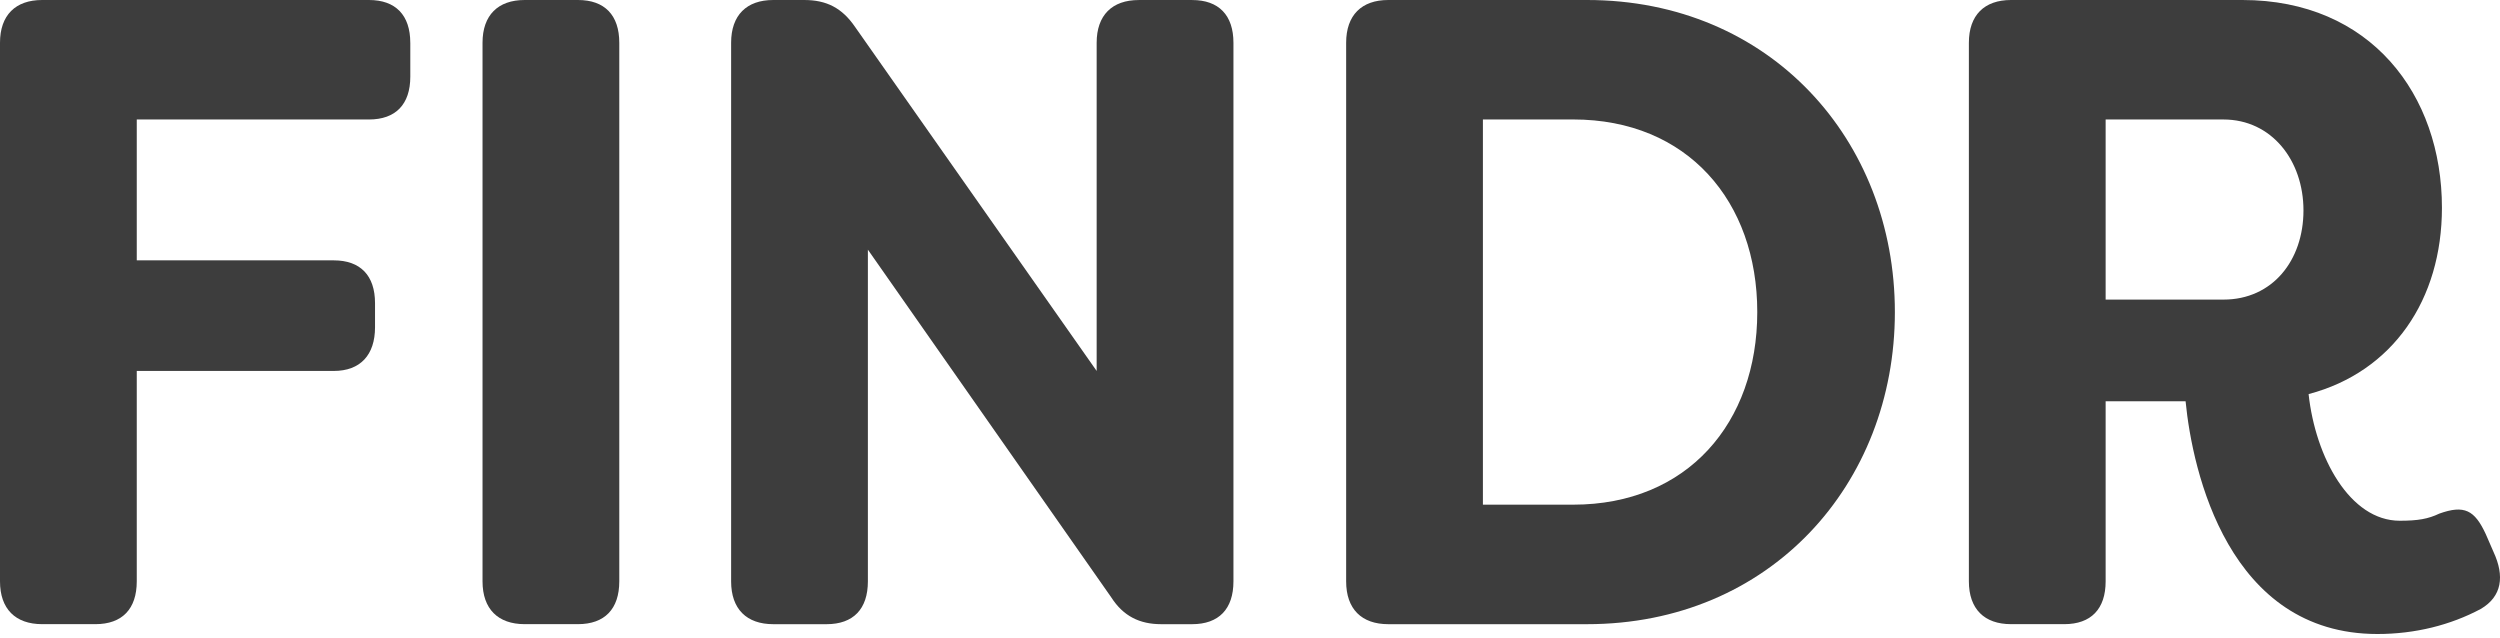
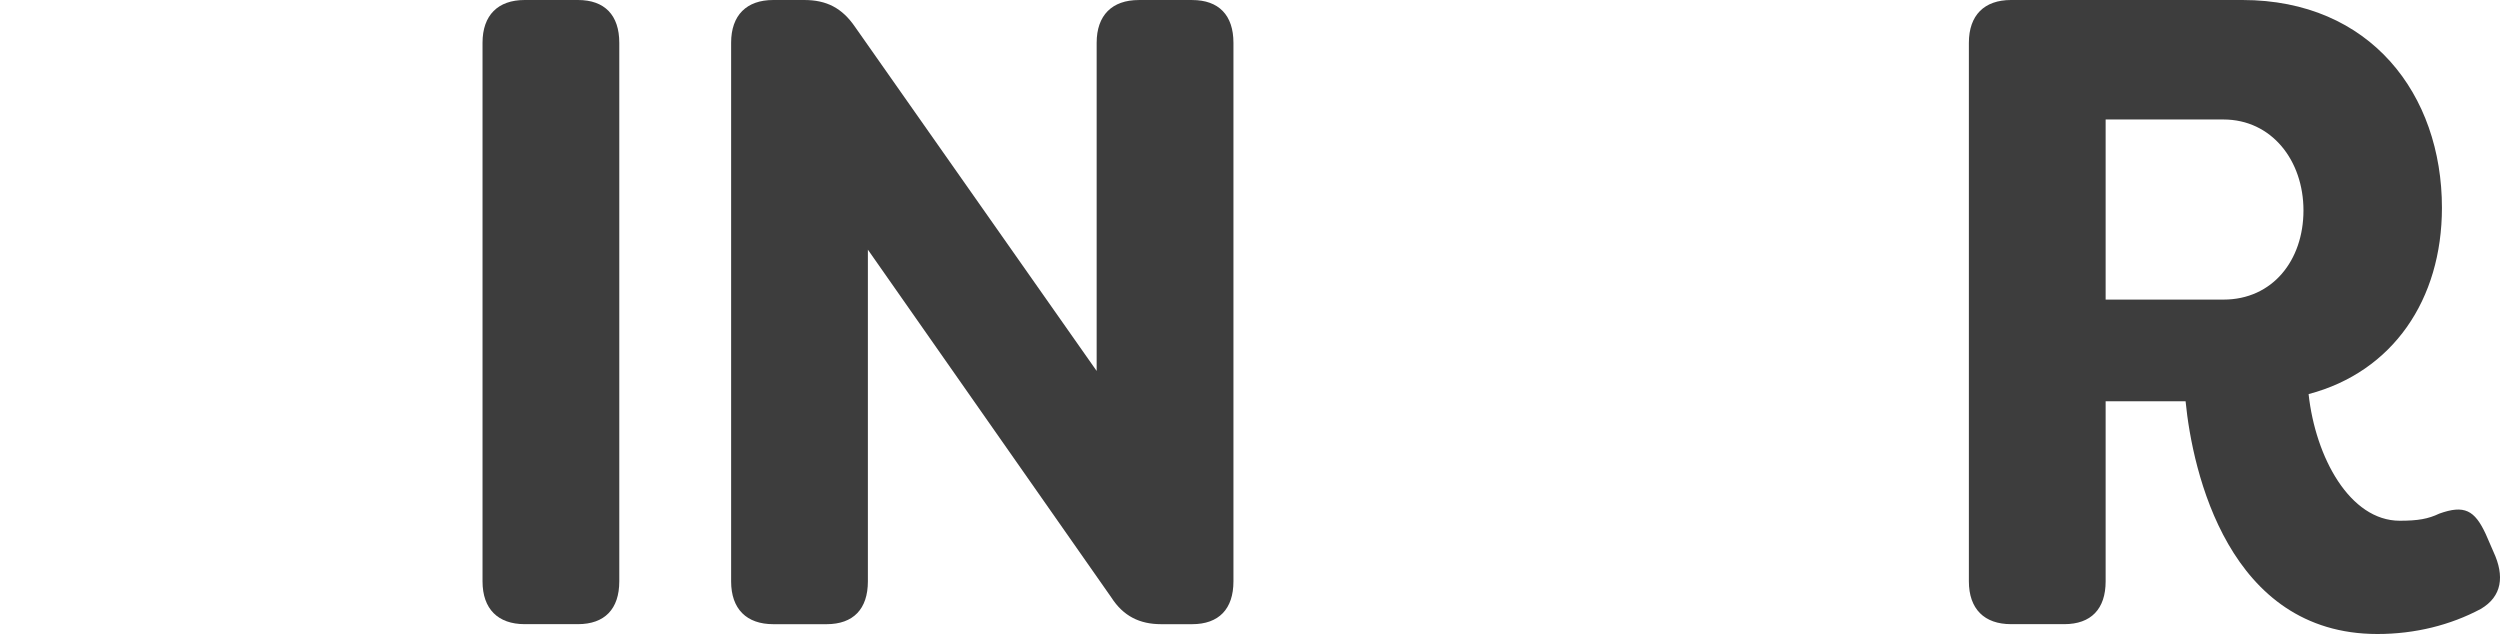
<svg xmlns="http://www.w3.org/2000/svg" width="98" height="25" viewBox="0 0 98 25" fill="none">
-   <path d="M16.084 1.678V3.006C16.084 4.09 15.511 4.684 14.465 4.684H5.361V10.206H13.083C14.128 10.206 14.701 10.8 14.701 11.884V12.828C14.701 13.911 14.129 14.541 13.083 14.541H5.361V22.789C5.361 23.873 4.788 24.467 3.743 24.467H1.652C0.607 24.467 0 23.873 0 22.789V1.677C0 0.594 0.607 0 1.652 0H14.464C15.509 0 16.083 0.594 16.083 1.677L16.084 1.678Z" fill="#3D3D3D" />
  <path d="M18.915 22.789V1.677C18.915 0.594 19.522 0 20.567 0H22.657C23.703 0 24.276 0.594 24.276 1.677V22.789C24.276 23.873 23.703 24.467 22.657 24.467H20.567C19.522 24.467 18.915 23.873 18.915 22.789Z" fill="#3D3D3D" />
  <path d="M28.66 22.789V1.677C28.66 0.594 29.267 0 30.312 0H31.525C32.402 0 33.009 0.314 33.514 1.049L42.989 14.541V1.678C42.989 0.595 43.596 0.001 44.641 0.001H46.732C47.777 0.001 48.351 0.595 48.351 1.678V22.79C48.351 23.874 47.778 24.468 46.732 24.468H45.518C44.675 24.468 44.034 24.153 43.563 23.419L34.021 9.787V22.79C34.021 23.874 33.449 24.468 32.403 24.468H30.312C29.267 24.468 28.66 23.874 28.66 22.79V22.789Z" fill="#3D3D3D" />
-   <path d="M52.769 22.789V1.677C52.769 0.594 53.375 0 54.42 0H62.209C69.39 0 74.279 5.488 74.279 12.234C74.279 18.98 69.39 24.468 62.209 24.468H54.42C53.375 24.468 52.769 23.874 52.769 22.79V22.789ZM61.67 19.783C66.154 19.783 68.885 16.567 68.885 12.233C68.885 7.898 66.154 4.683 61.67 4.683H58.13V19.783H61.67Z" fill="#3D3D3D" />
  <path d="M85.677 15.729H82.541V22.789C82.541 23.873 81.968 24.467 80.922 24.467H78.831C77.787 24.467 77.18 23.873 77.18 22.789V1.677C77.18 0.594 77.787 0 78.831 0H87.901C92.925 0 95.724 3.705 95.724 8.144C95.724 11.744 93.801 14.576 90.497 15.449C90.766 17.93 92.116 20.413 94.071 20.413C94.779 20.413 95.184 20.343 95.622 20.133C96.6 19.784 97.004 19.993 97.442 20.937L97.746 21.636C98.184 22.58 98.083 23.384 97.24 23.874C96.059 24.502 94.677 24.853 93.194 24.853C87.36 24.853 85.944 18.491 85.675 15.73L85.677 15.729ZM87.161 11.744C89.083 11.744 90.296 10.206 90.296 8.249C90.296 6.292 89.049 4.684 87.161 4.684H82.541V11.744H87.161Z" fill="#3D3D3D" />
</svg>